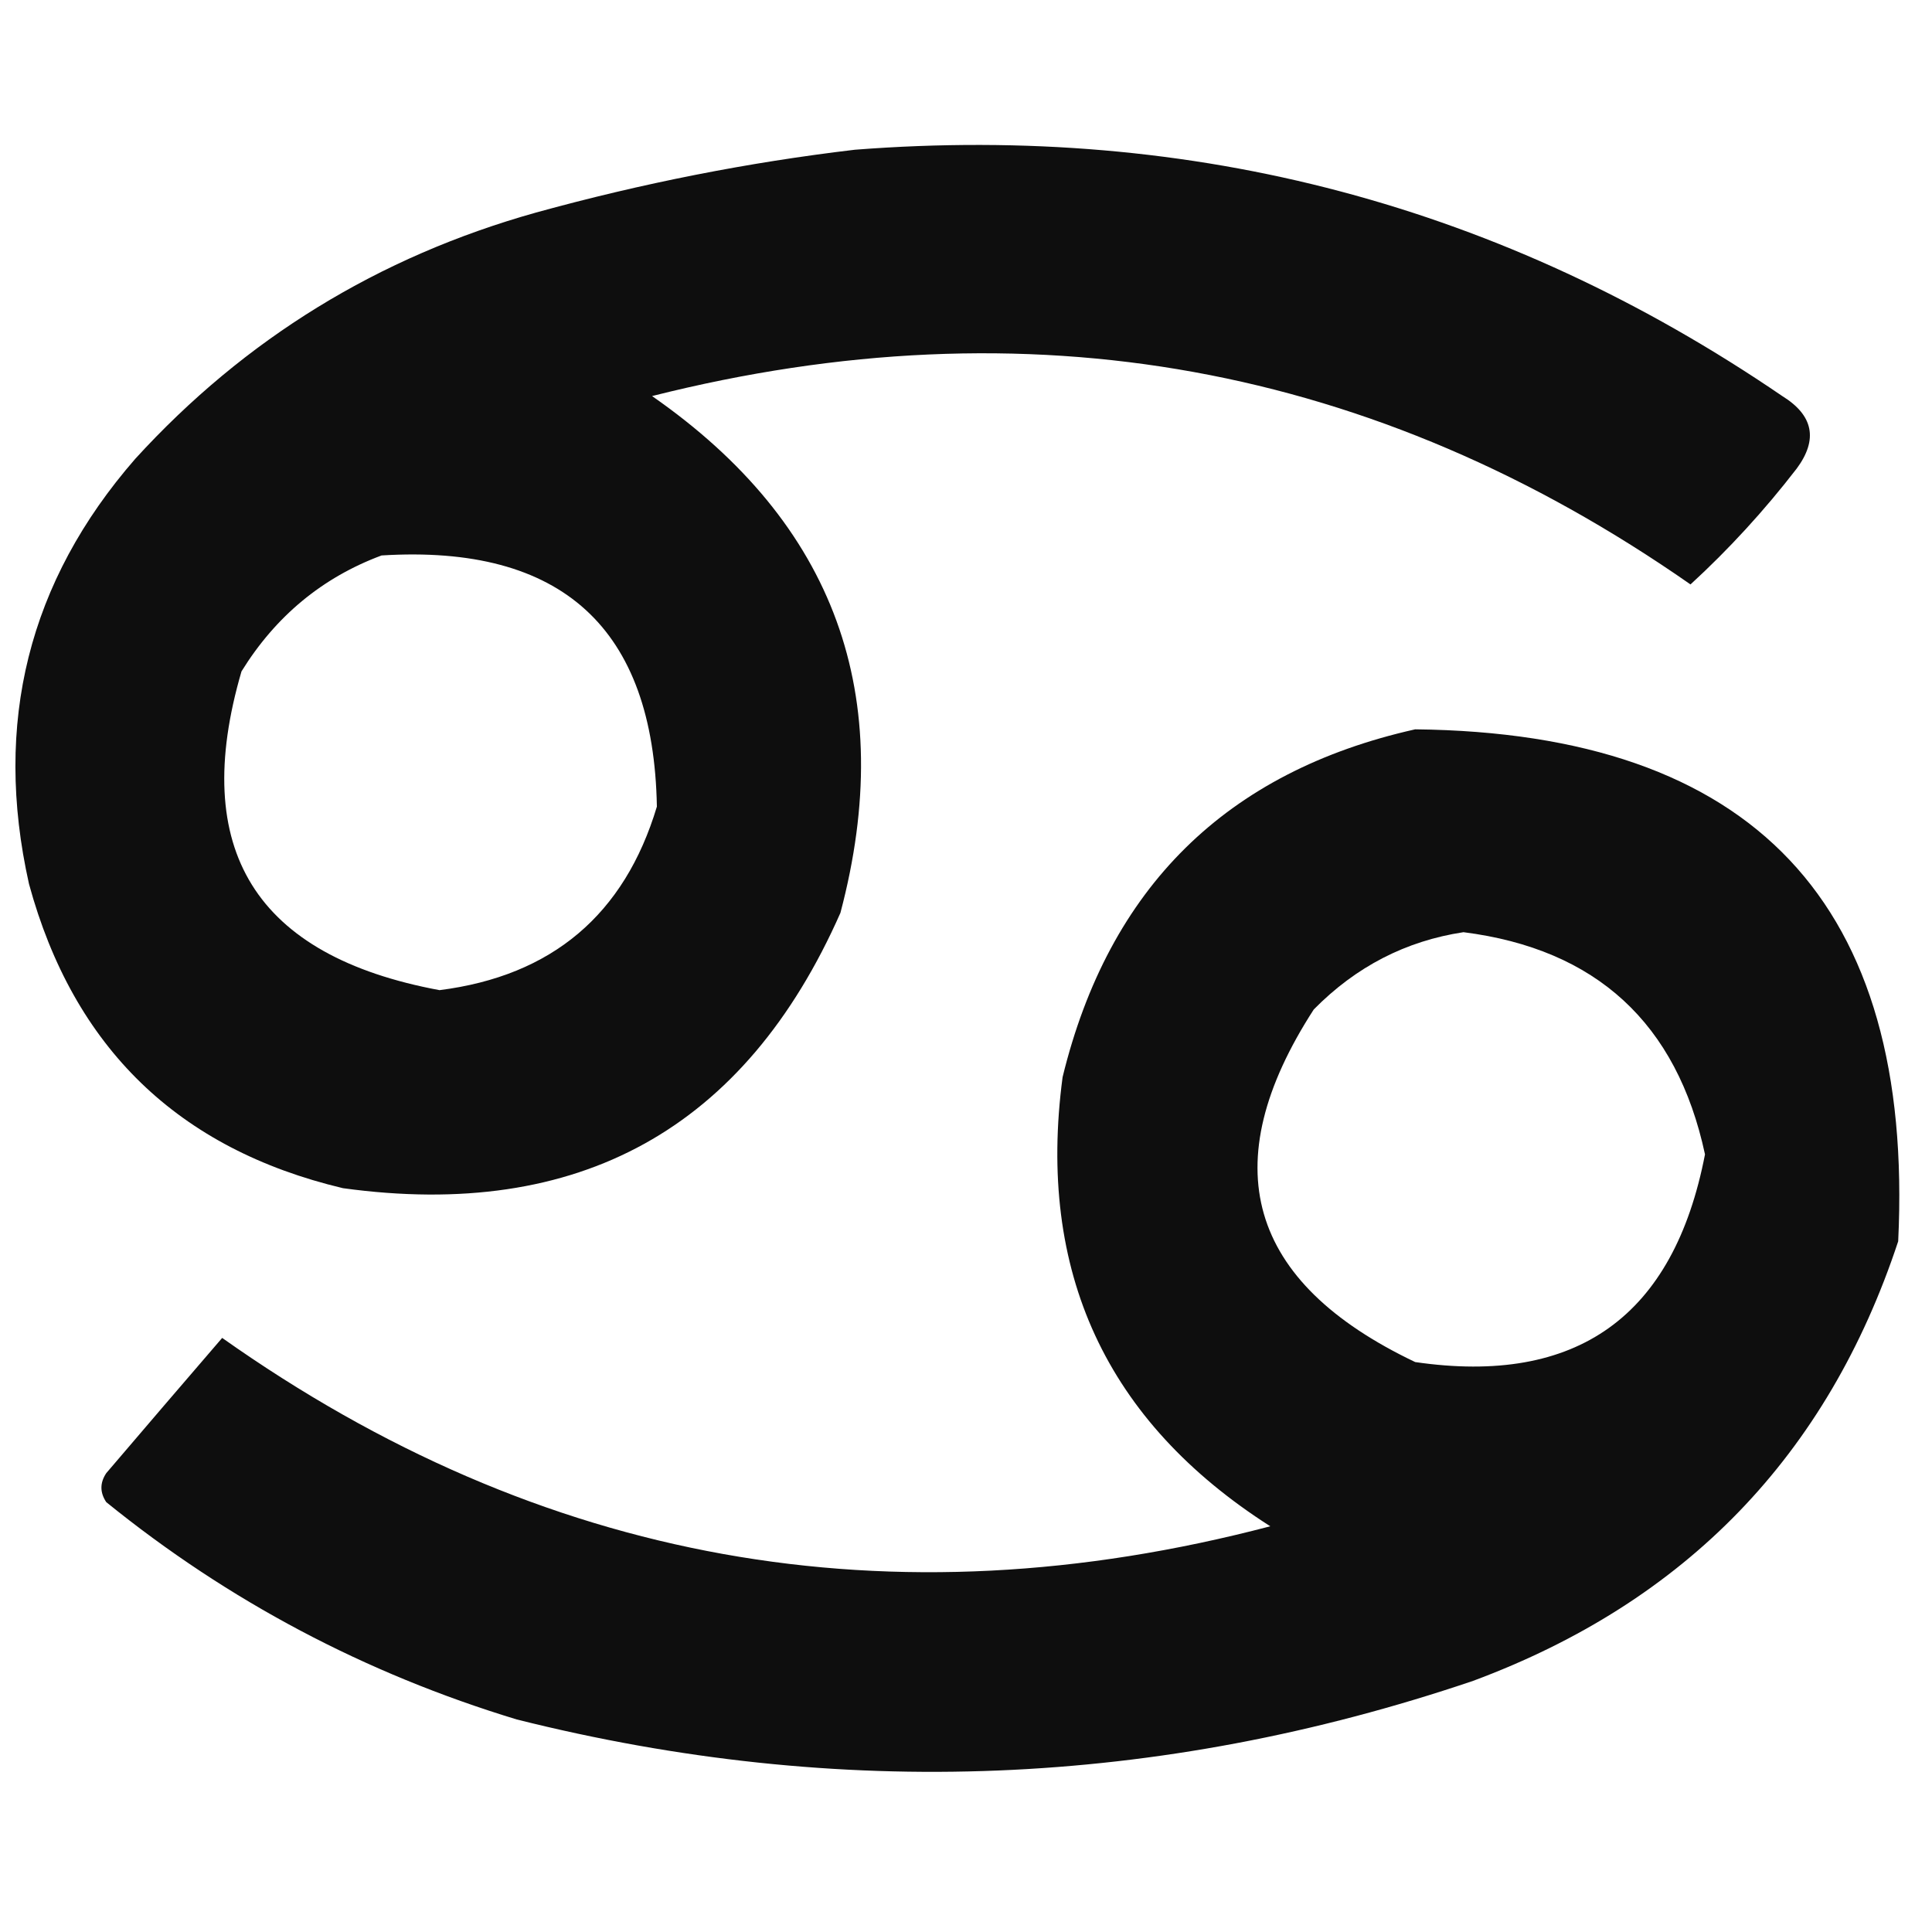
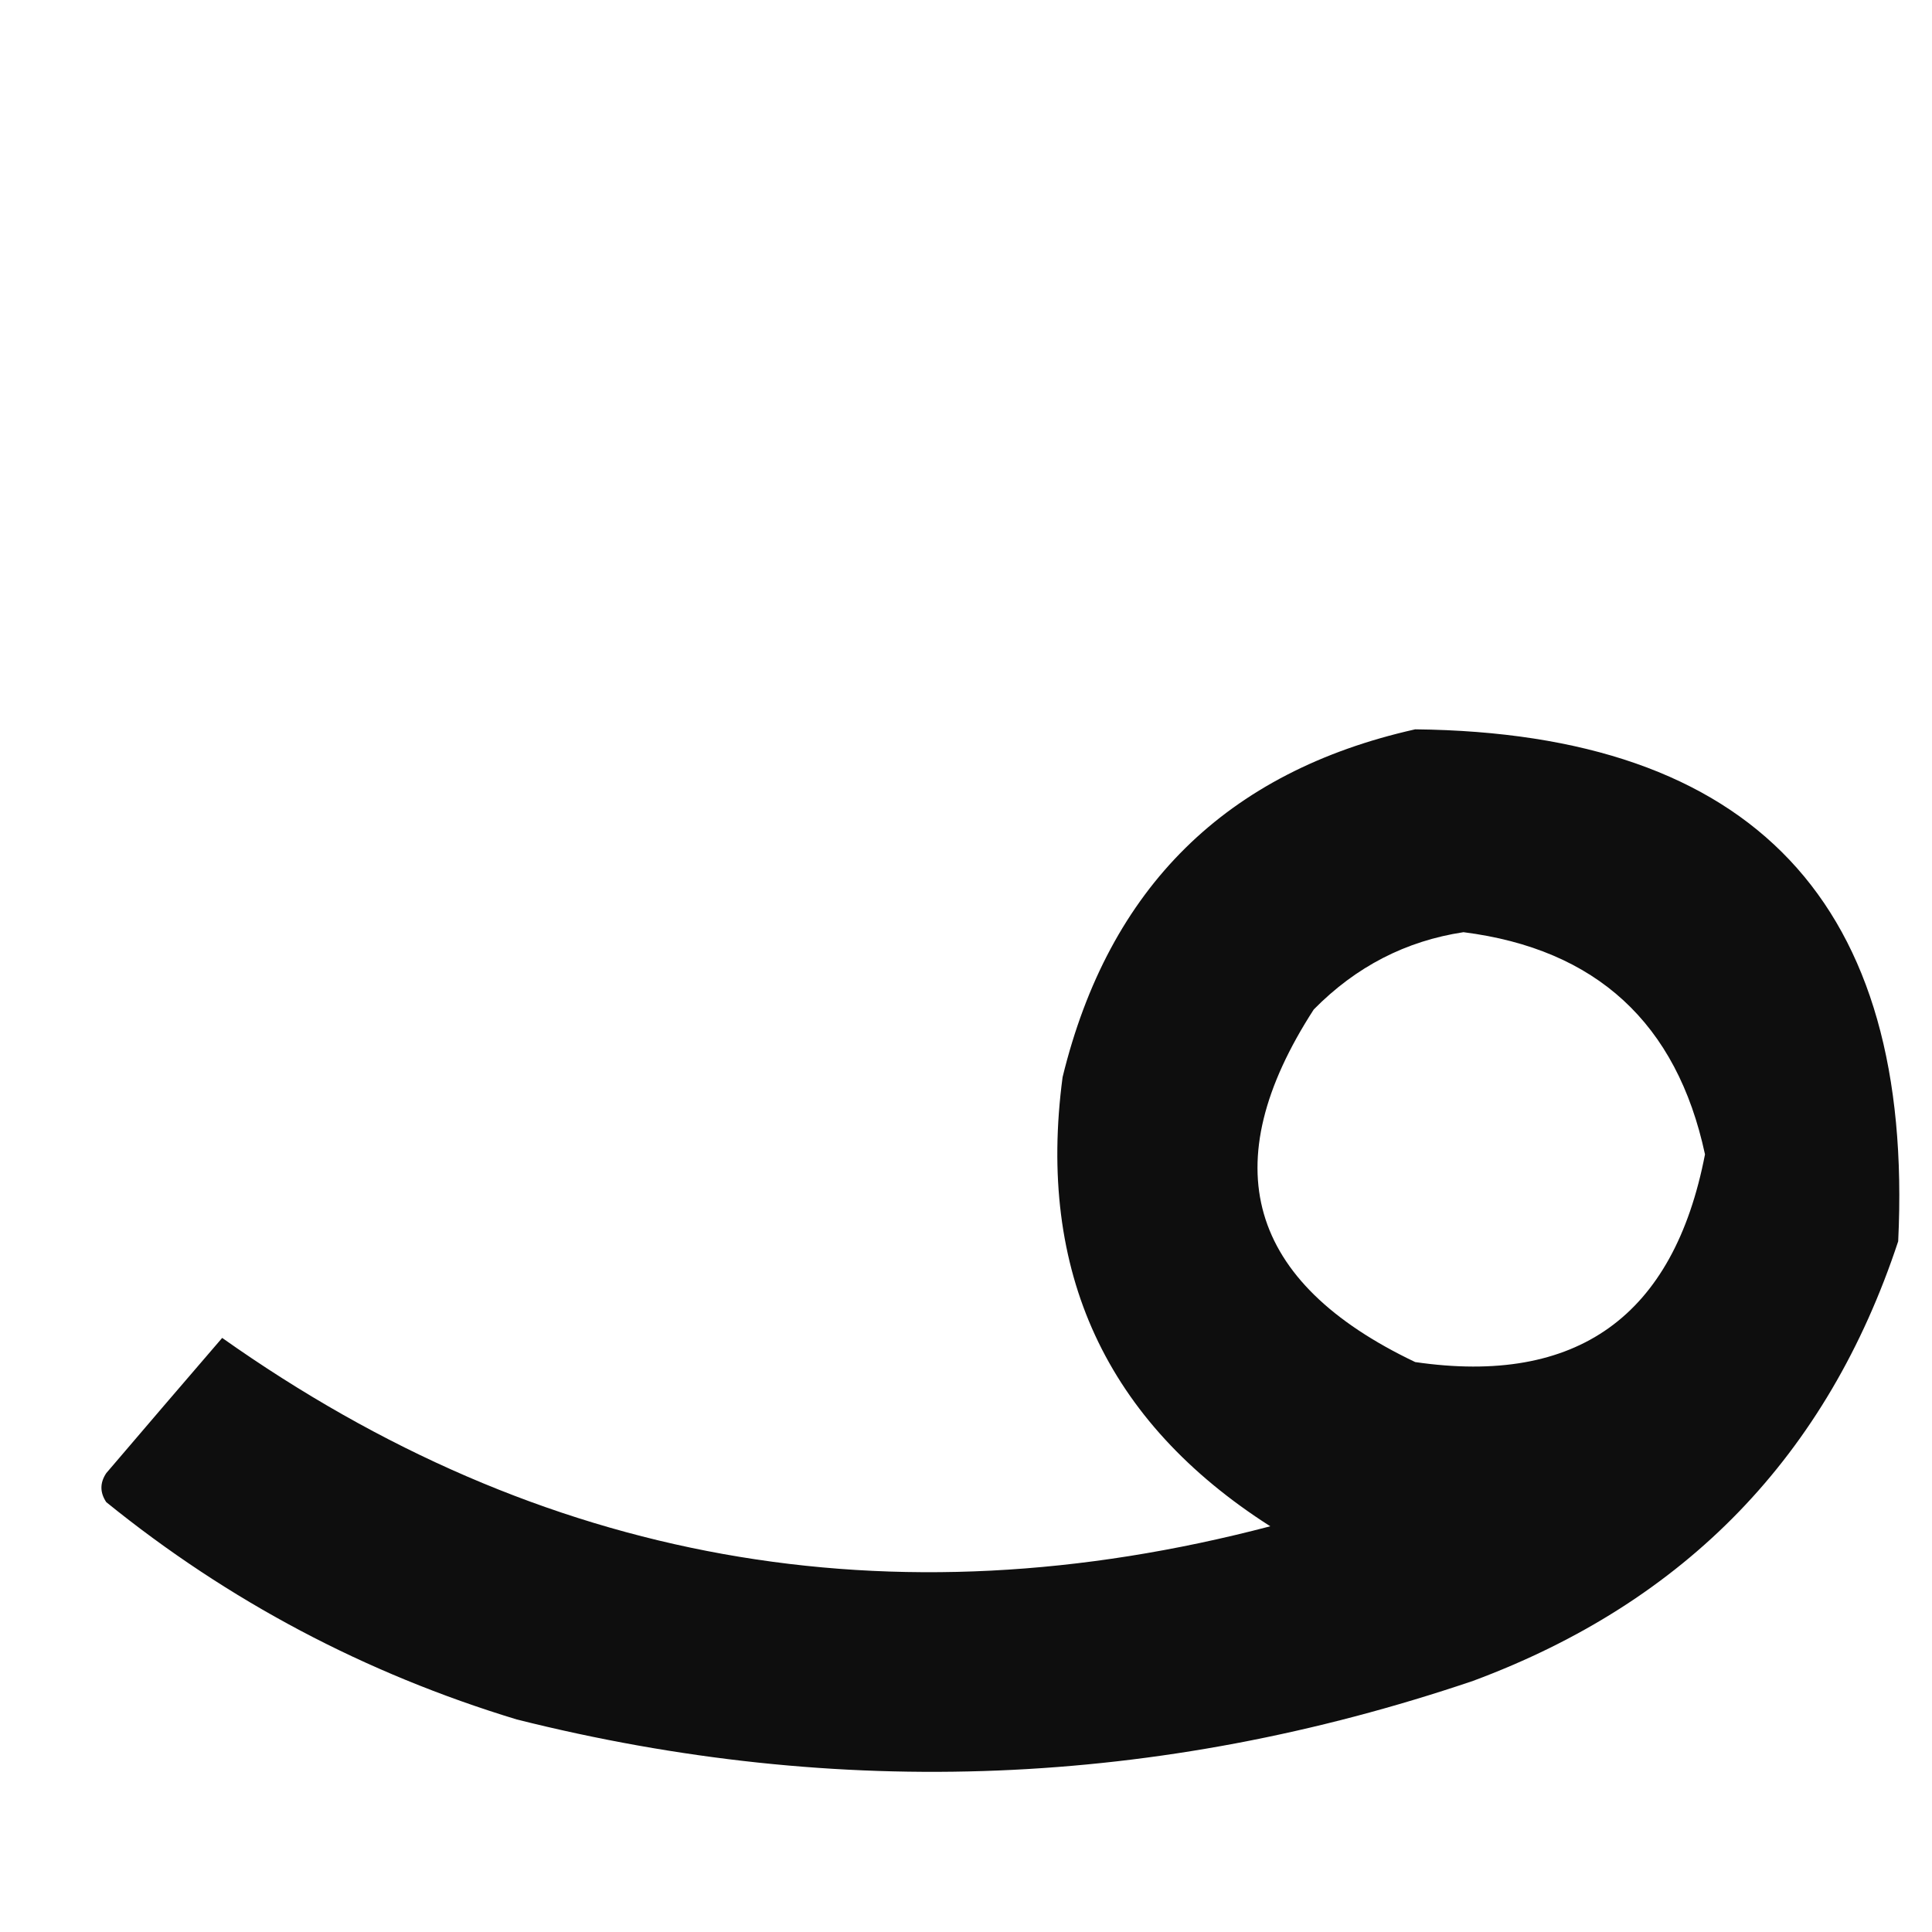
<svg xmlns="http://www.w3.org/2000/svg" version="1.1" width="200px" height="200px" style="shape-rendering:geometricPrecision; text-rendering:geometricPrecision; image-rendering:optimizeQuality; fill-rule:evenodd; clip-rule:evenodd">
  <g>
-     <path style="opacity:0.944" fill="#000000" d="M 88.5,15.5 C 123.609,12.775 155.609,21.275 184.5,41C 187.722,42.99 188.222,45.49 186,48.5C 182.632,52.864 178.966,56.864 175,60.5C 142.283,37.684 106.449,31.184 67.5,41C 86.453,54.184 92.953,72.018 87,94.5C 77.118,116.863 59.952,126.363 35.5,123C 18.443,118.944 7.61,108.444 3,91.5C -0.719,74.852 2.948,60.185 14,47.5C 25.339,35.074 39.173,26.574 55.5,22C 66.471,18.972 77.471,16.805 88.5,15.5 Z M 39.5,57.5 C 58.168,56.341 67.668,65.008 68,83.5C 64.642,94.688 57.142,101.021 45.5,102.5C 26.438,98.961 19.605,87.961 25,69.5C 28.541,63.78 33.374,59.78 39.5,57.5 Z" />
-   </g>
+     </g>
  <g>
    <path style="opacity:0.943" fill="#000000" d="M 146.5,75.5 C 181.519,75.878 198.185,93.545 196.5,128.5C 189.183,150.653 174.516,165.819 152.5,174C 119.894,185.045 86.894,186.378 53.5,178C 37.797,173.234 23.63,165.734 11,155.5C 10.333,154.5 10.333,153.5 11,152.5C 15.008,147.801 19.008,143.134 23,138.5C 55.992,161.829 92.159,168.329 131.5,158C 114.489,147.141 107.323,131.641 110,111.5C 114.784,91.882 126.95,79.882 146.5,75.5 Z M 151.5,96.5 C 165.252,98.251 173.585,105.918 176.5,119.5C 173.259,136.275 163.259,143.442 146.5,141C 129.116,132.721 125.616,120.555 136,104.5C 140.361,100.071 145.528,97.404 151.5,96.5 Z" />
  </g>
</svg>